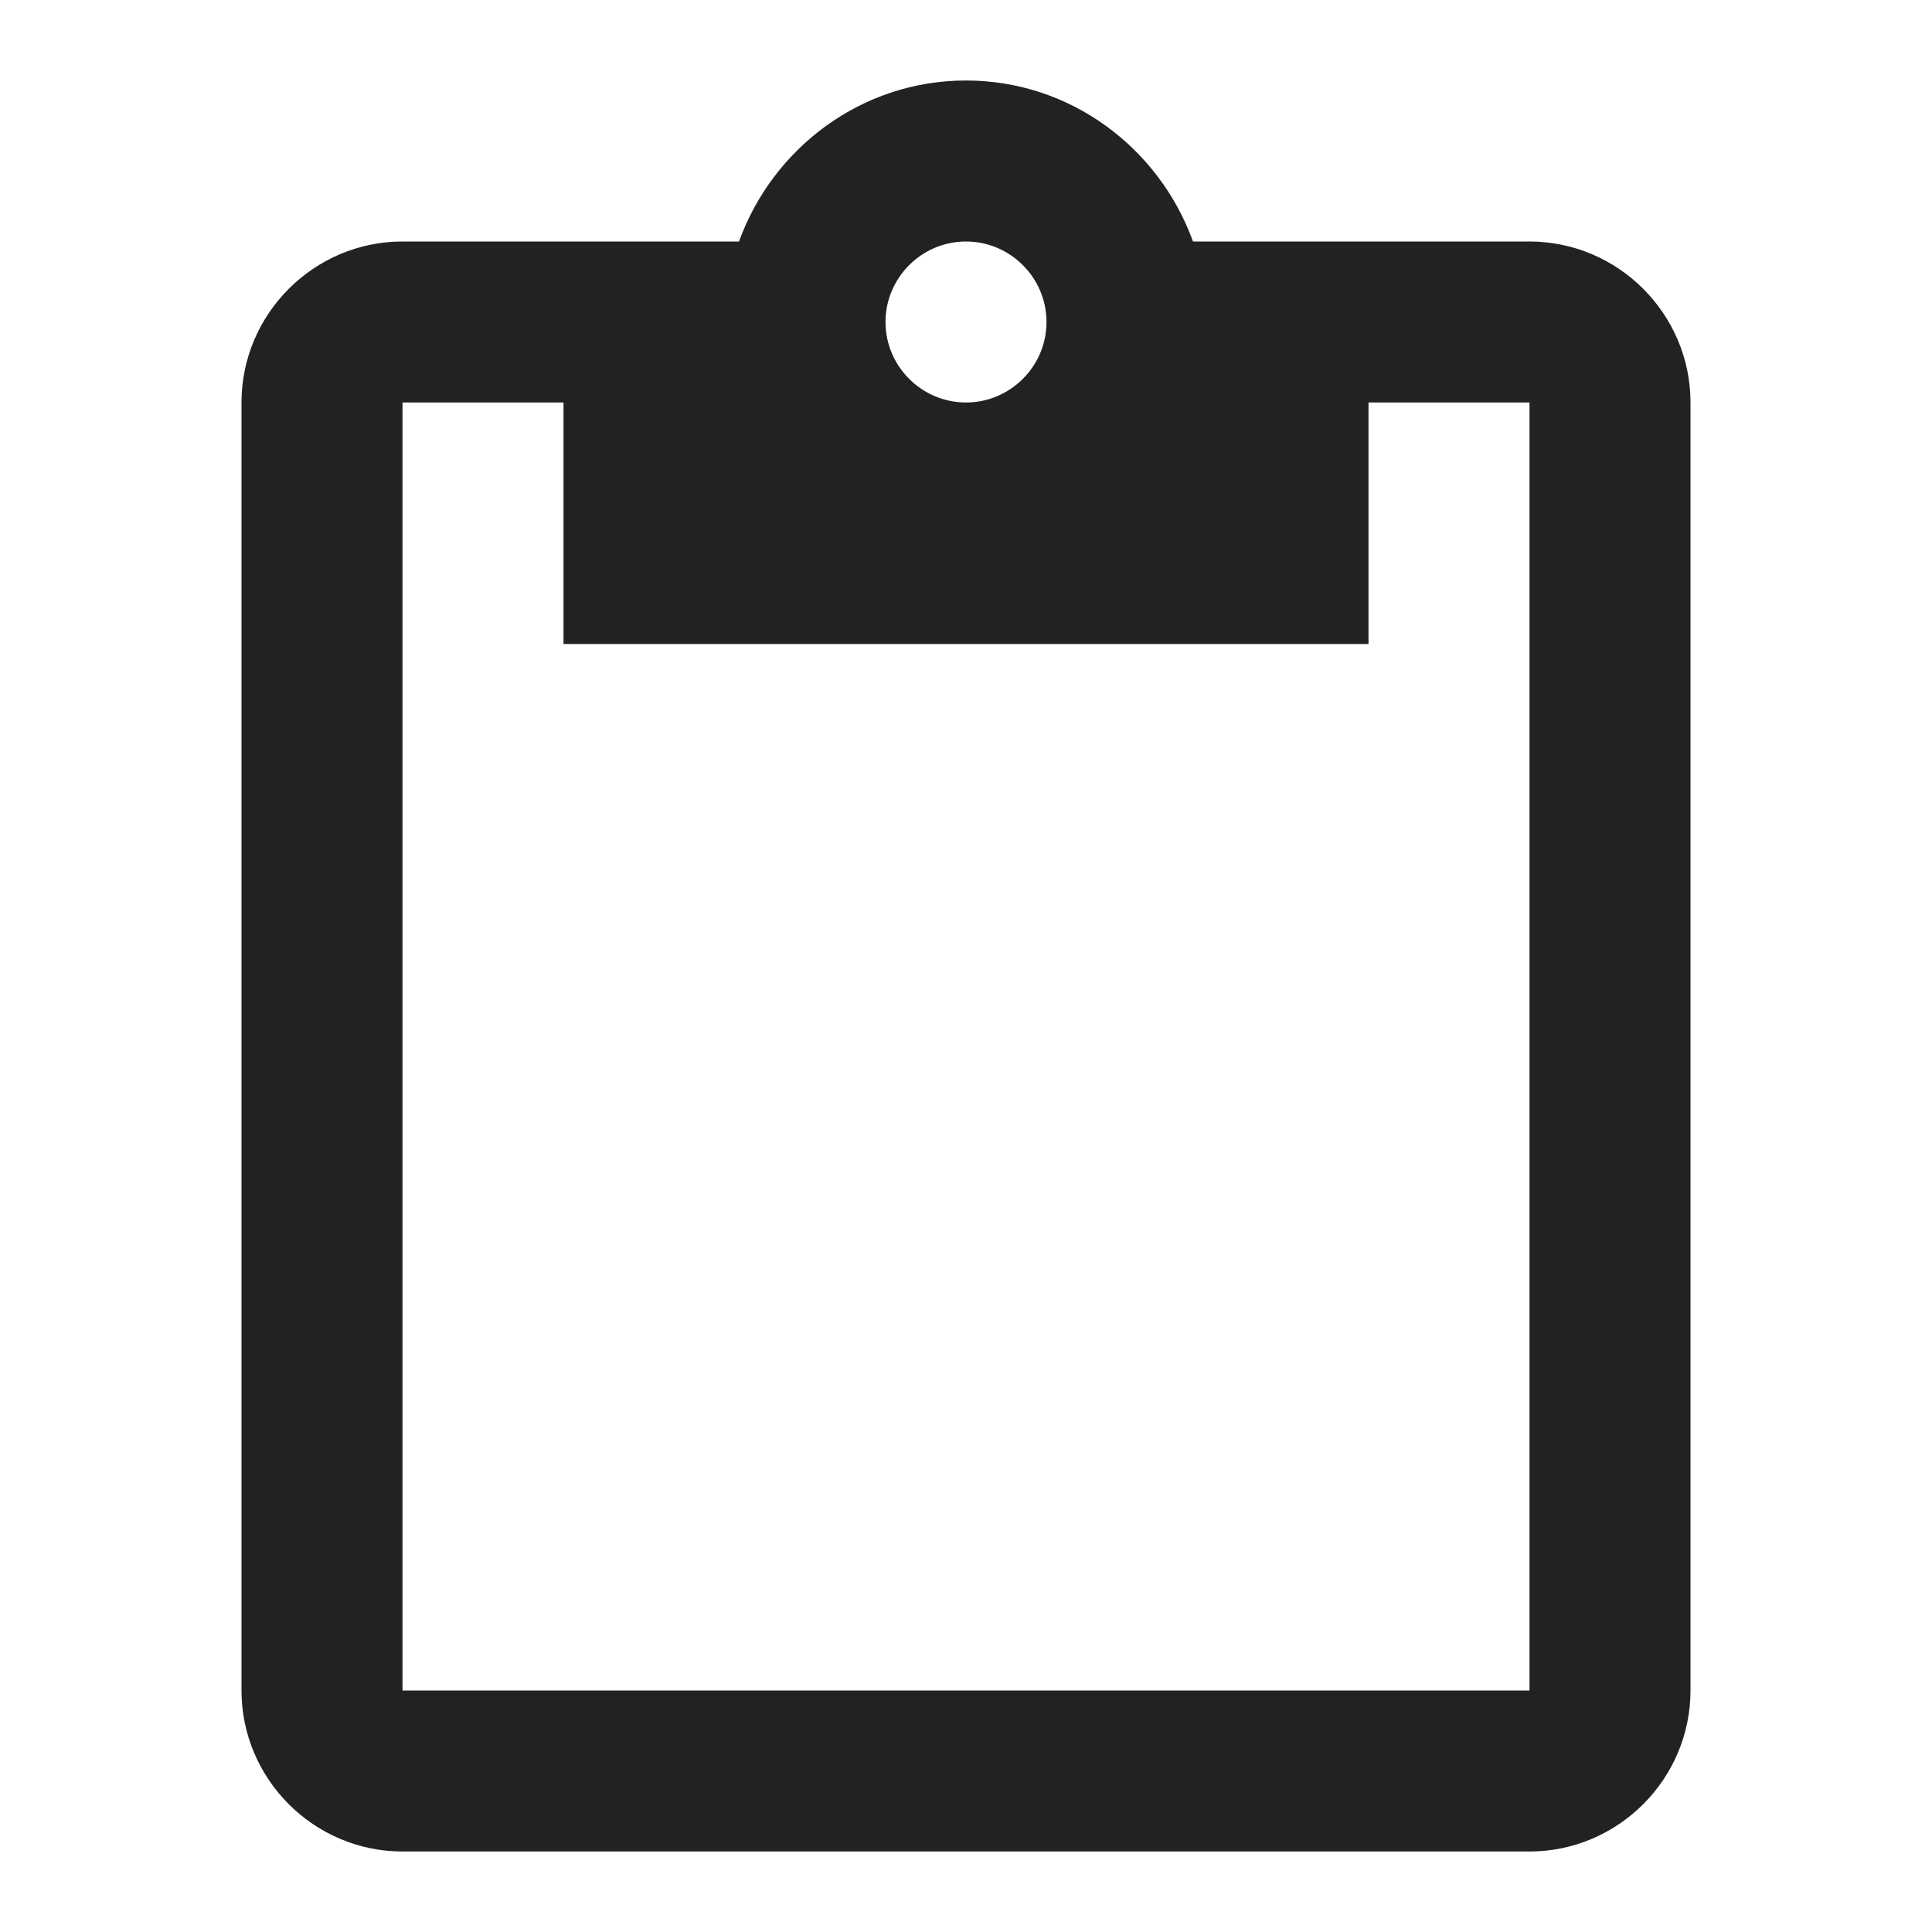
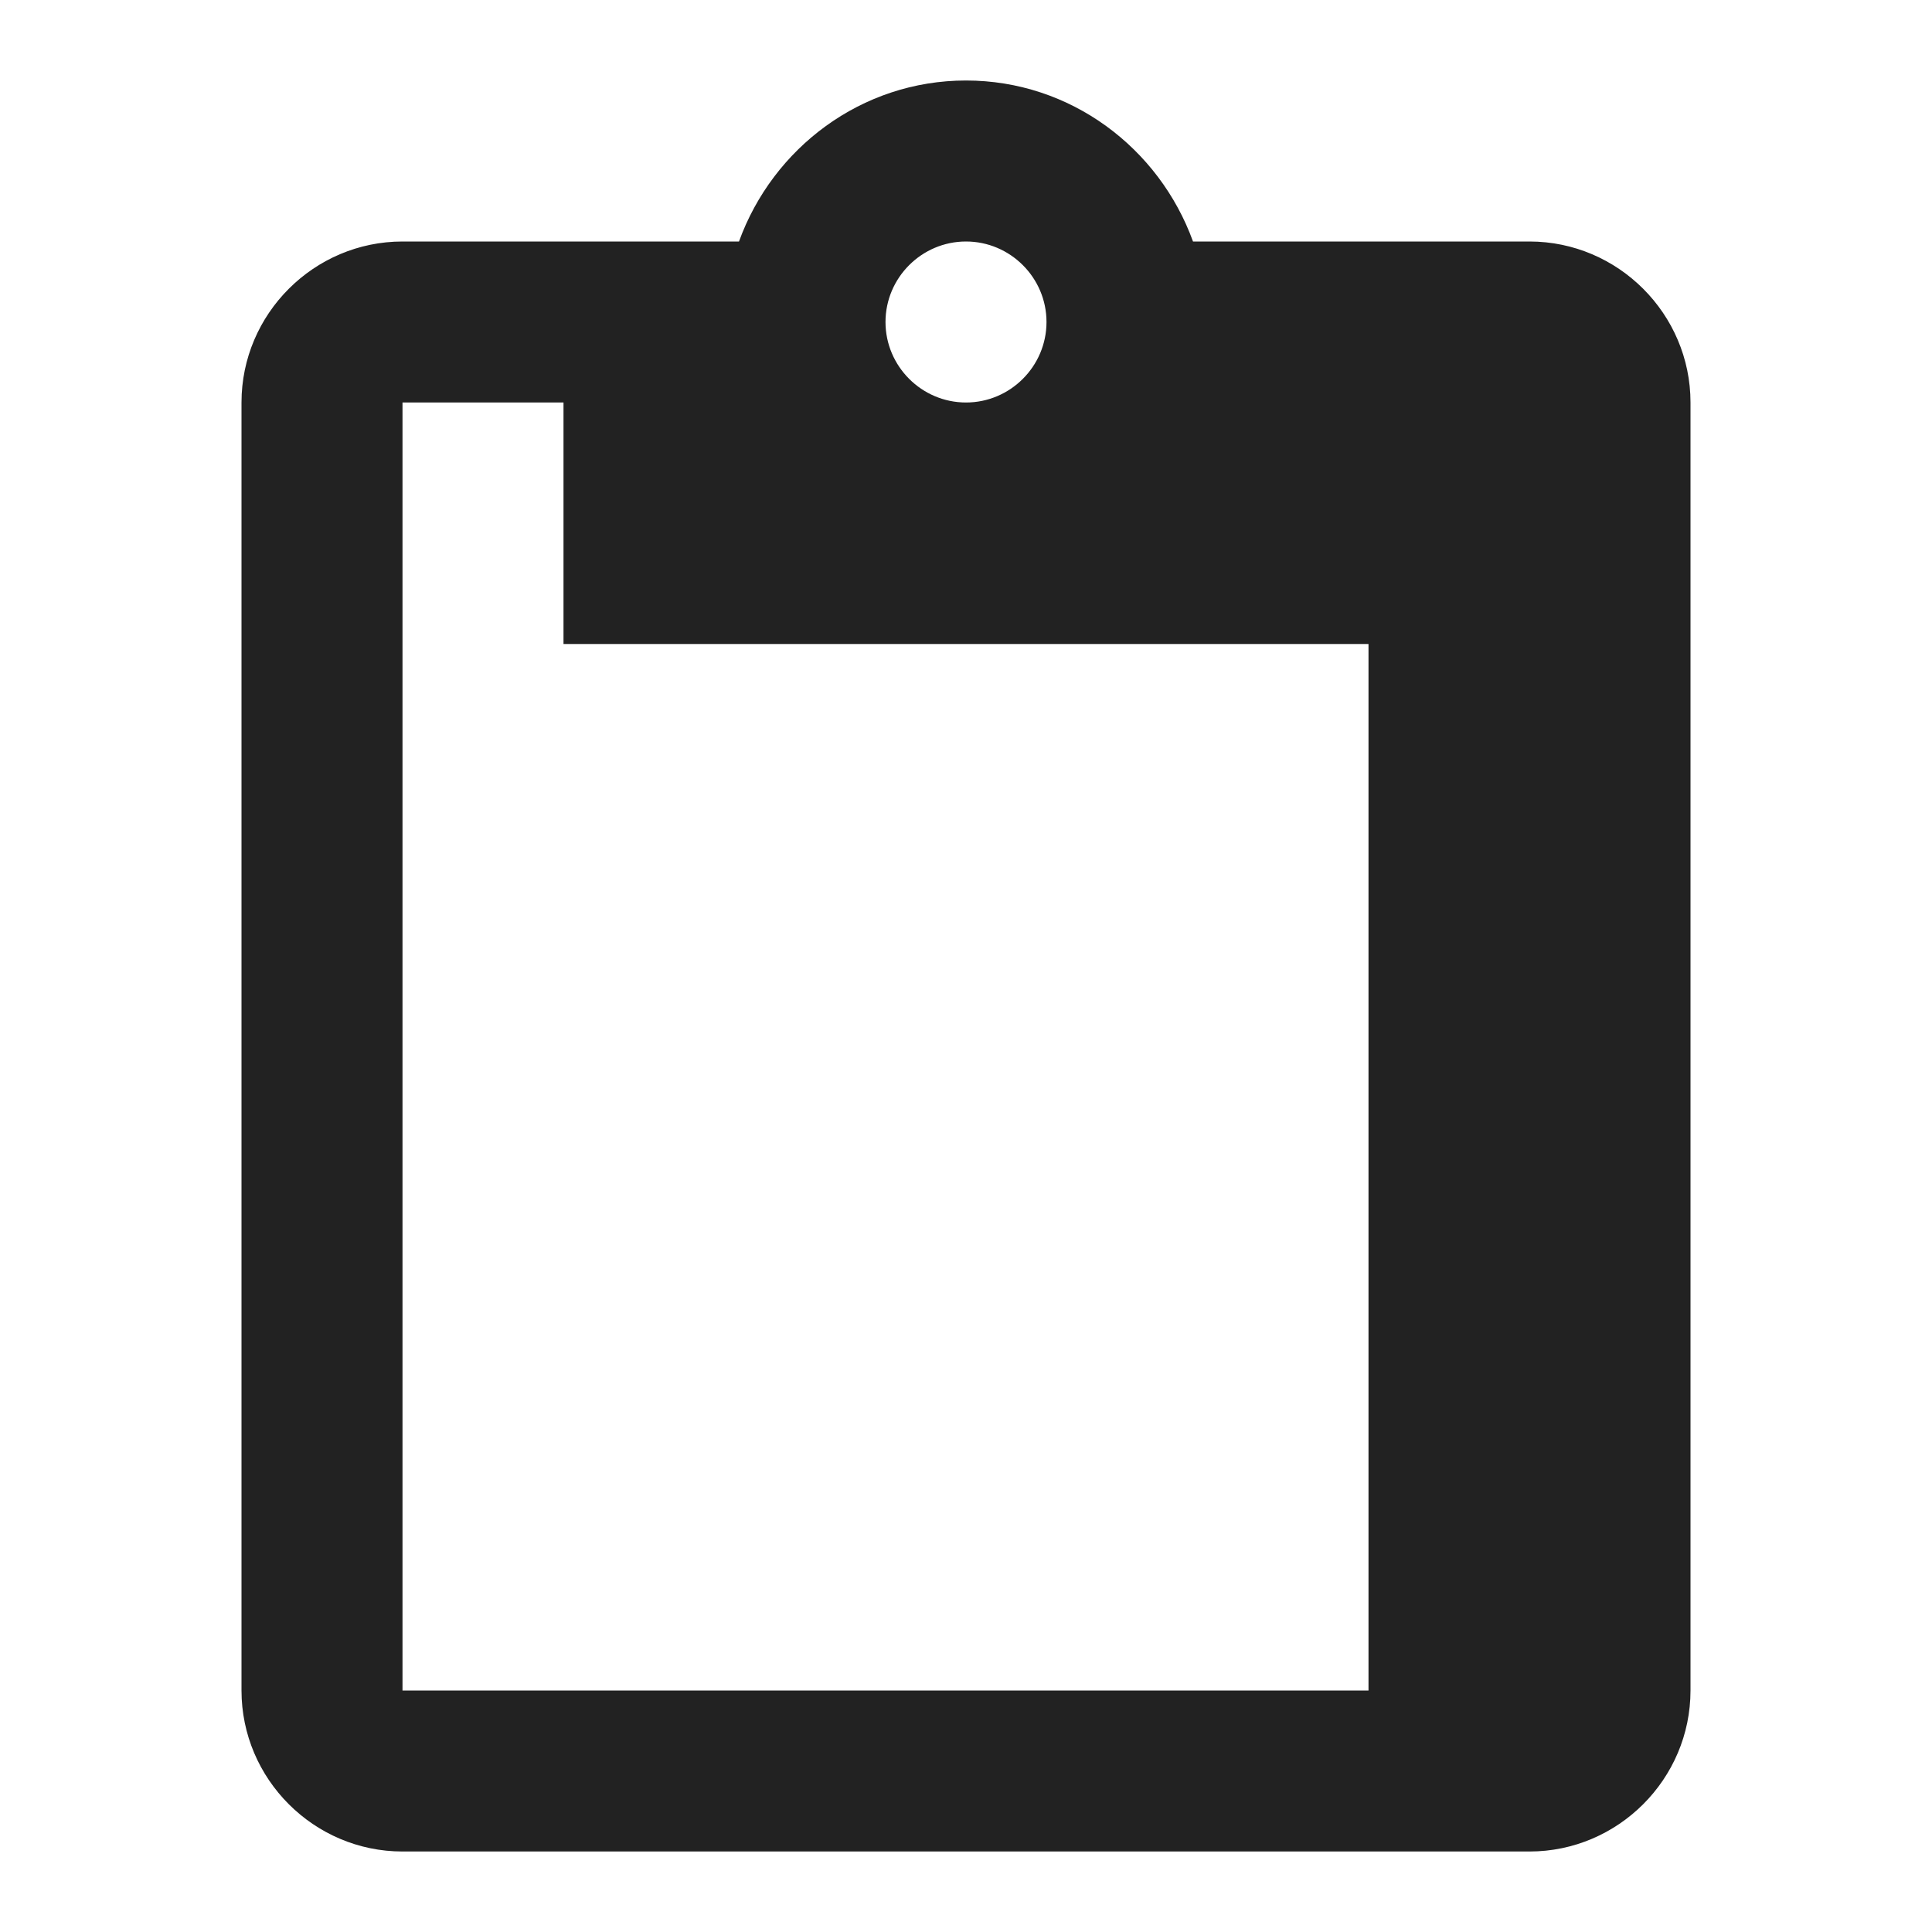
<svg xmlns="http://www.w3.org/2000/svg" width="36" height="36" viewBox="0 0 36 36" fill="none">
-   <path d="M28.5 4.5H22.23C21.6 2.76 19.95 1.5 18 1.5C16.05 1.5 14.4 2.76 13.77 4.5H7.5C5.85 4.5 4.5 5.85 4.5 7.5V31.5C4.5 33.15 5.85 34.5 7.5 34.5H28.5C30.15 34.5 31.5 33.15 31.5 31.5V7.5C31.5 5.85 30.15 4.5 28.5 4.5ZM18 4.5C18.825 4.5 19.5 5.175 19.5 6C19.5 6.825 18.825 7.5 18 7.5C17.175 7.5 16.5 6.825 16.5 6C16.5 5.175 17.175 4.5 18 4.5ZM28.5 31.5H7.5V7.5H10.5V12H25.5V7.5H28.5V31.5Z" fill="#222222" />
+   <path d="M28.5 4.5H22.23C21.6 2.76 19.95 1.5 18 1.5C16.05 1.5 14.4 2.76 13.77 4.5H7.5C5.85 4.5 4.5 5.85 4.5 7.5V31.5C4.5 33.15 5.85 34.5 7.5 34.5H28.5C30.15 34.5 31.5 33.15 31.5 31.5V7.5C31.5 5.85 30.15 4.5 28.5 4.5ZM18 4.5C18.825 4.5 19.5 5.175 19.5 6C19.5 6.825 18.825 7.5 18 7.5C17.175 7.5 16.5 6.825 16.5 6C16.5 5.175 17.175 4.5 18 4.5ZM28.5 31.5H7.5V7.5H10.5V12H25.5V7.5V31.5Z" fill="#222222" />
</svg>